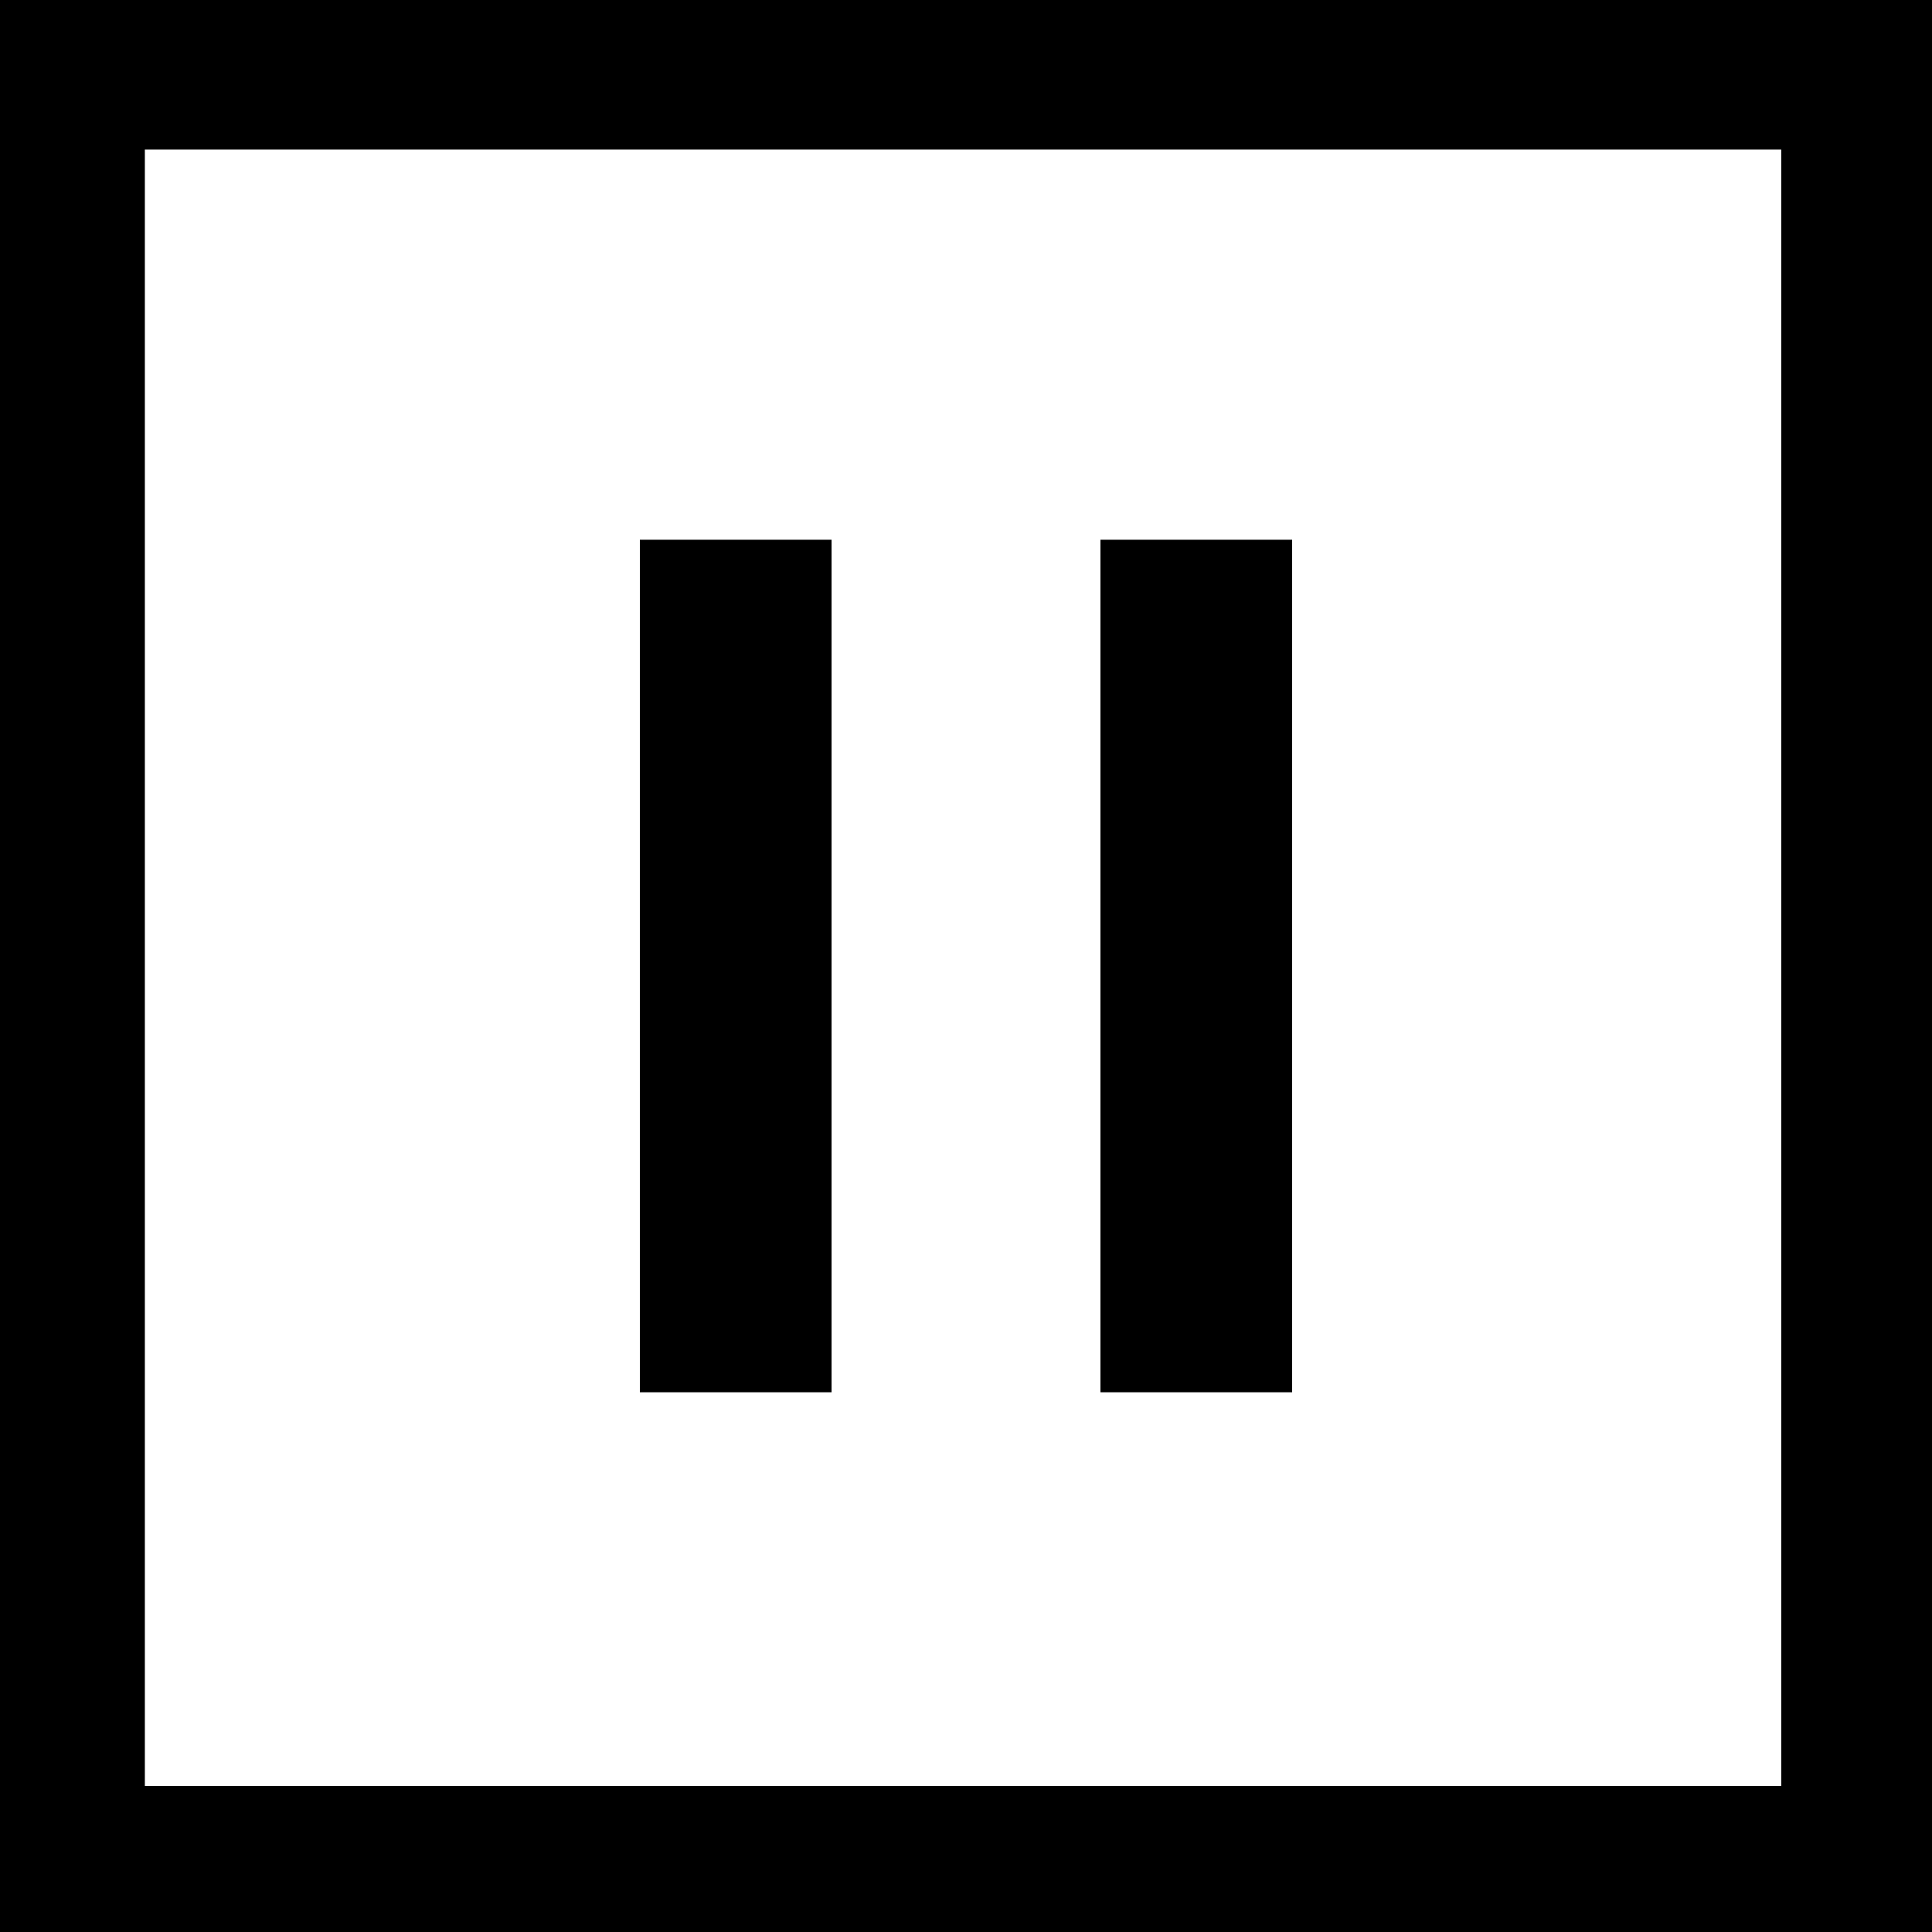
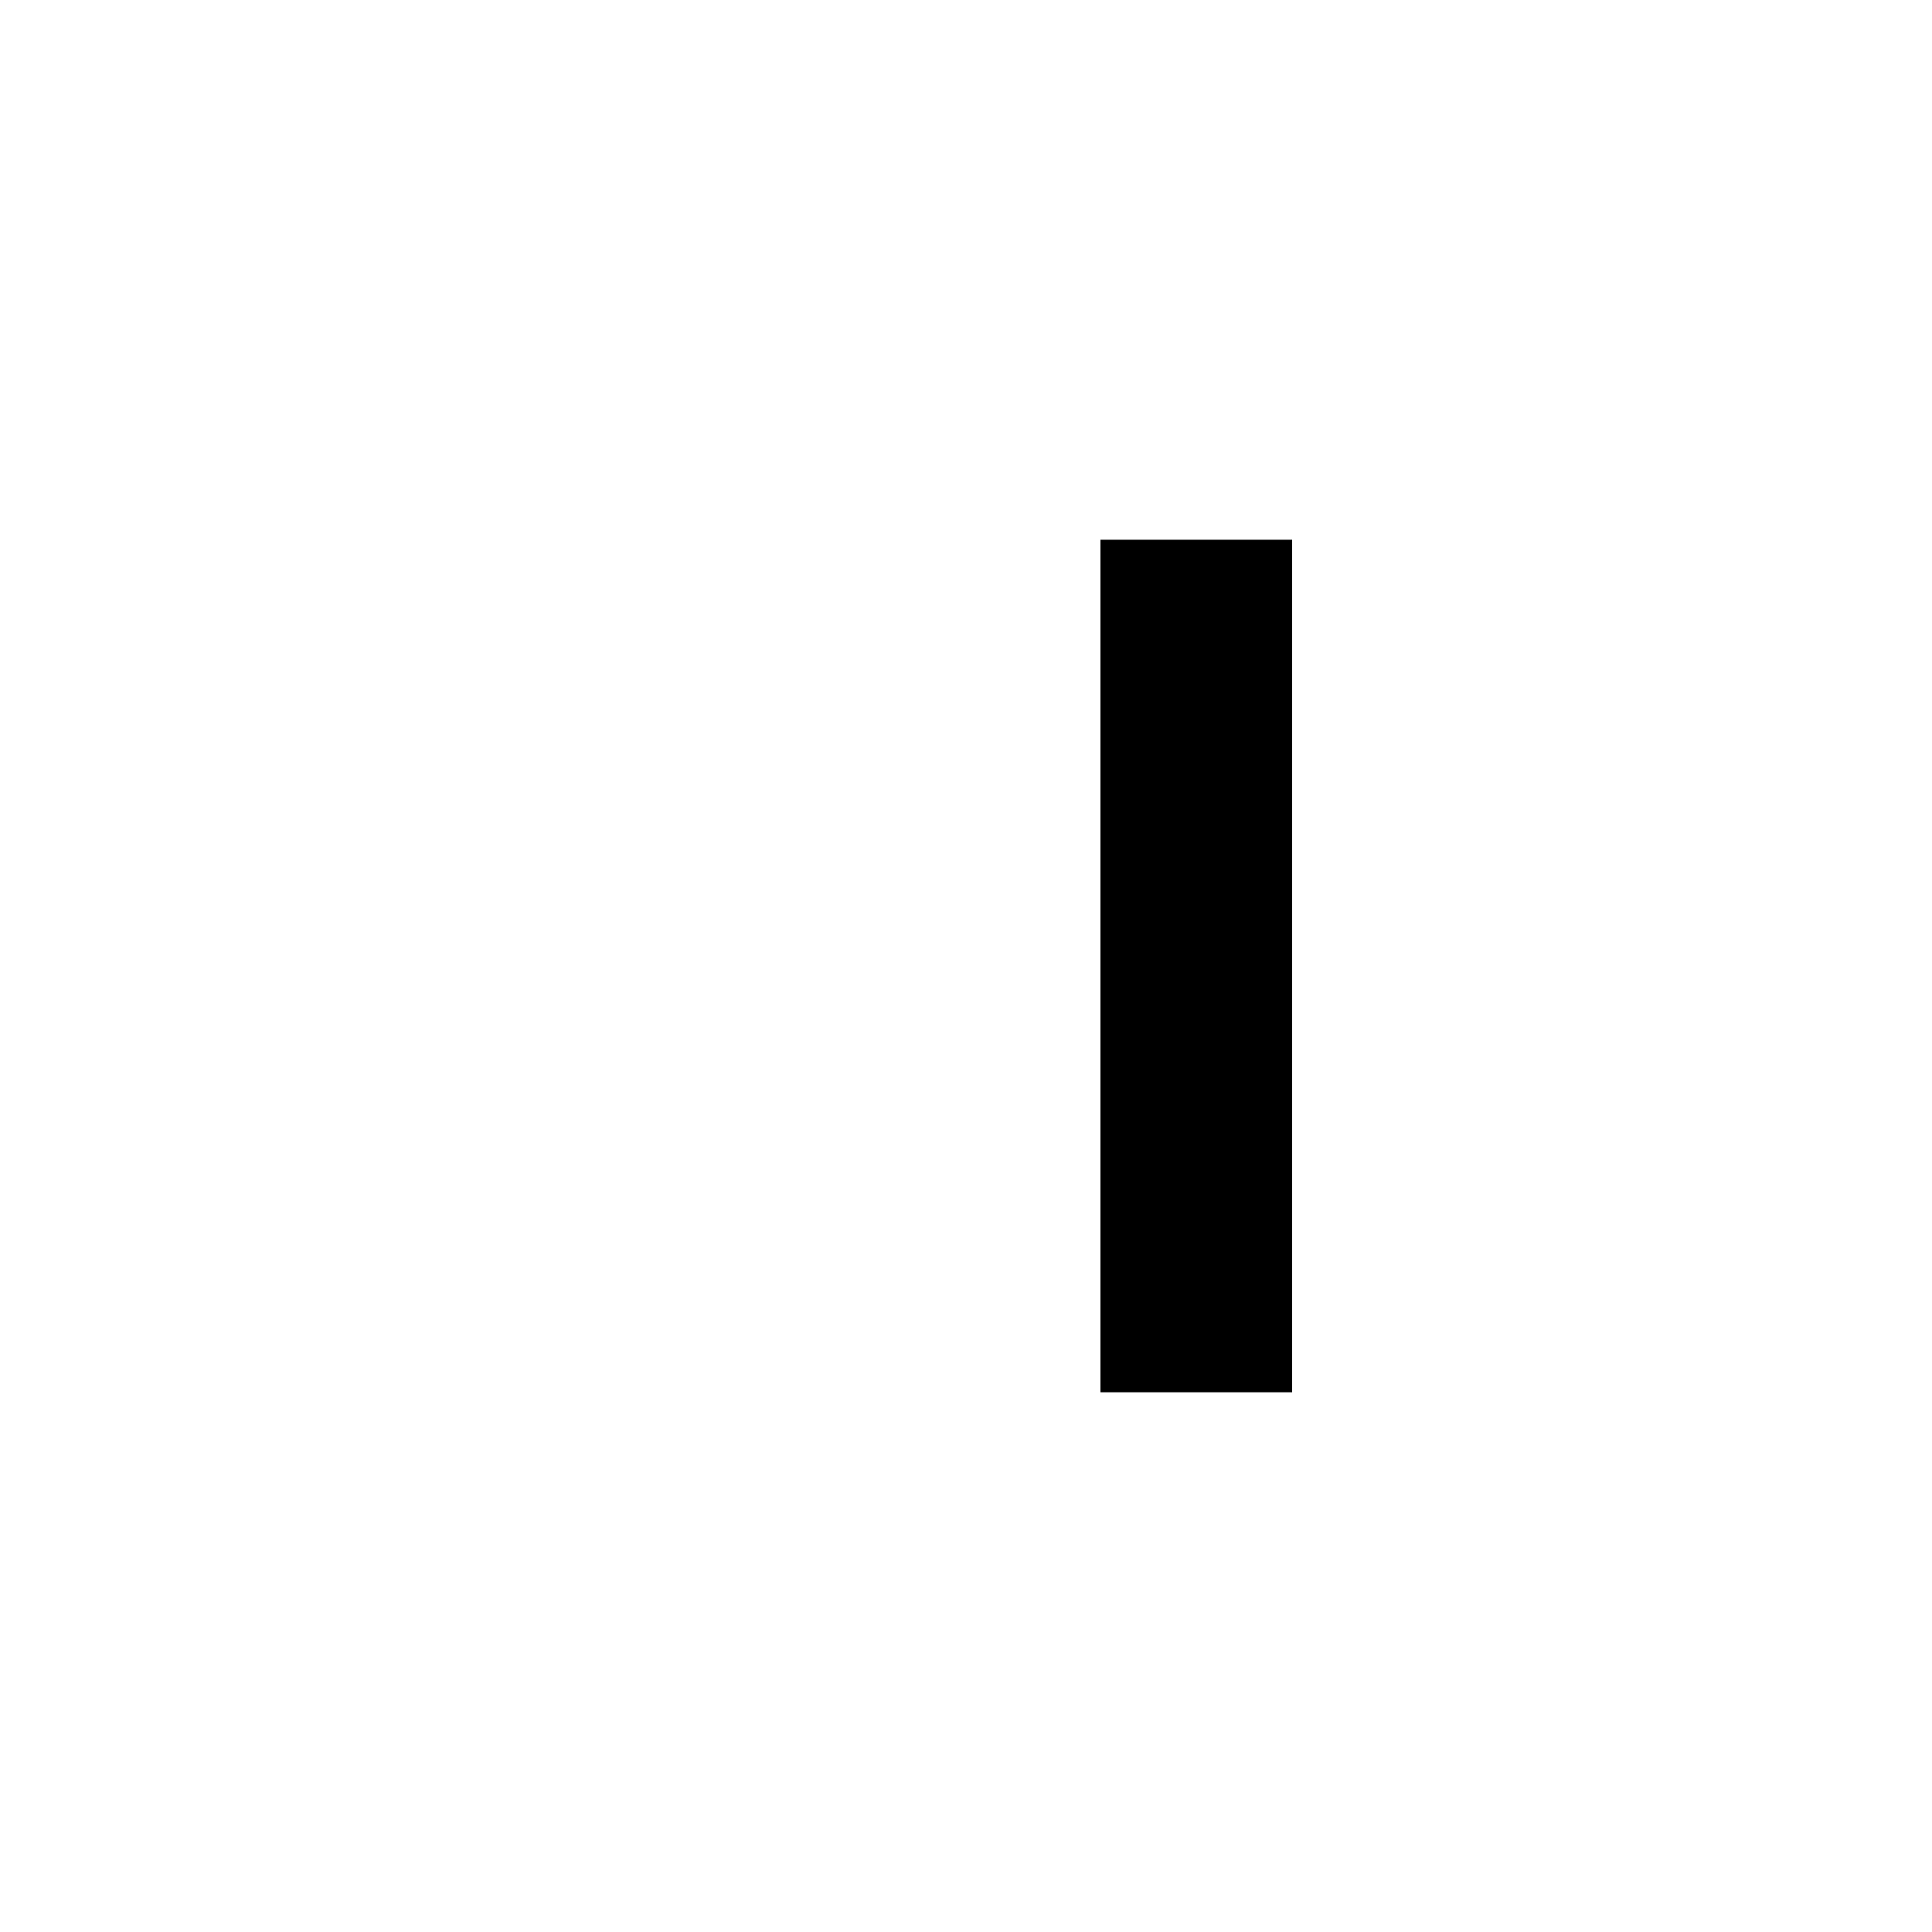
<svg xmlns="http://www.w3.org/2000/svg" version="1.1" id="Layer_1" x="0px" y="0px" width="216px" height="216px" viewBox="0 0 216 216" enable-background="new 0 0 216 216" xml:space="preserve">
-   <path d="M216,216H0V0h216V216z M16.195,199.668h182.951V16.718H16.195V199.668z" />
  <g>
-     <rect x="71.538" y="60.344" fill-rule="evenodd" clip-rule="evenodd" width="21.432" height="95.313" />
    <rect x="123.03" y="60.344" fill-rule="evenodd" clip-rule="evenodd" width="21.432" height="95.313" />
  </g>
</svg>